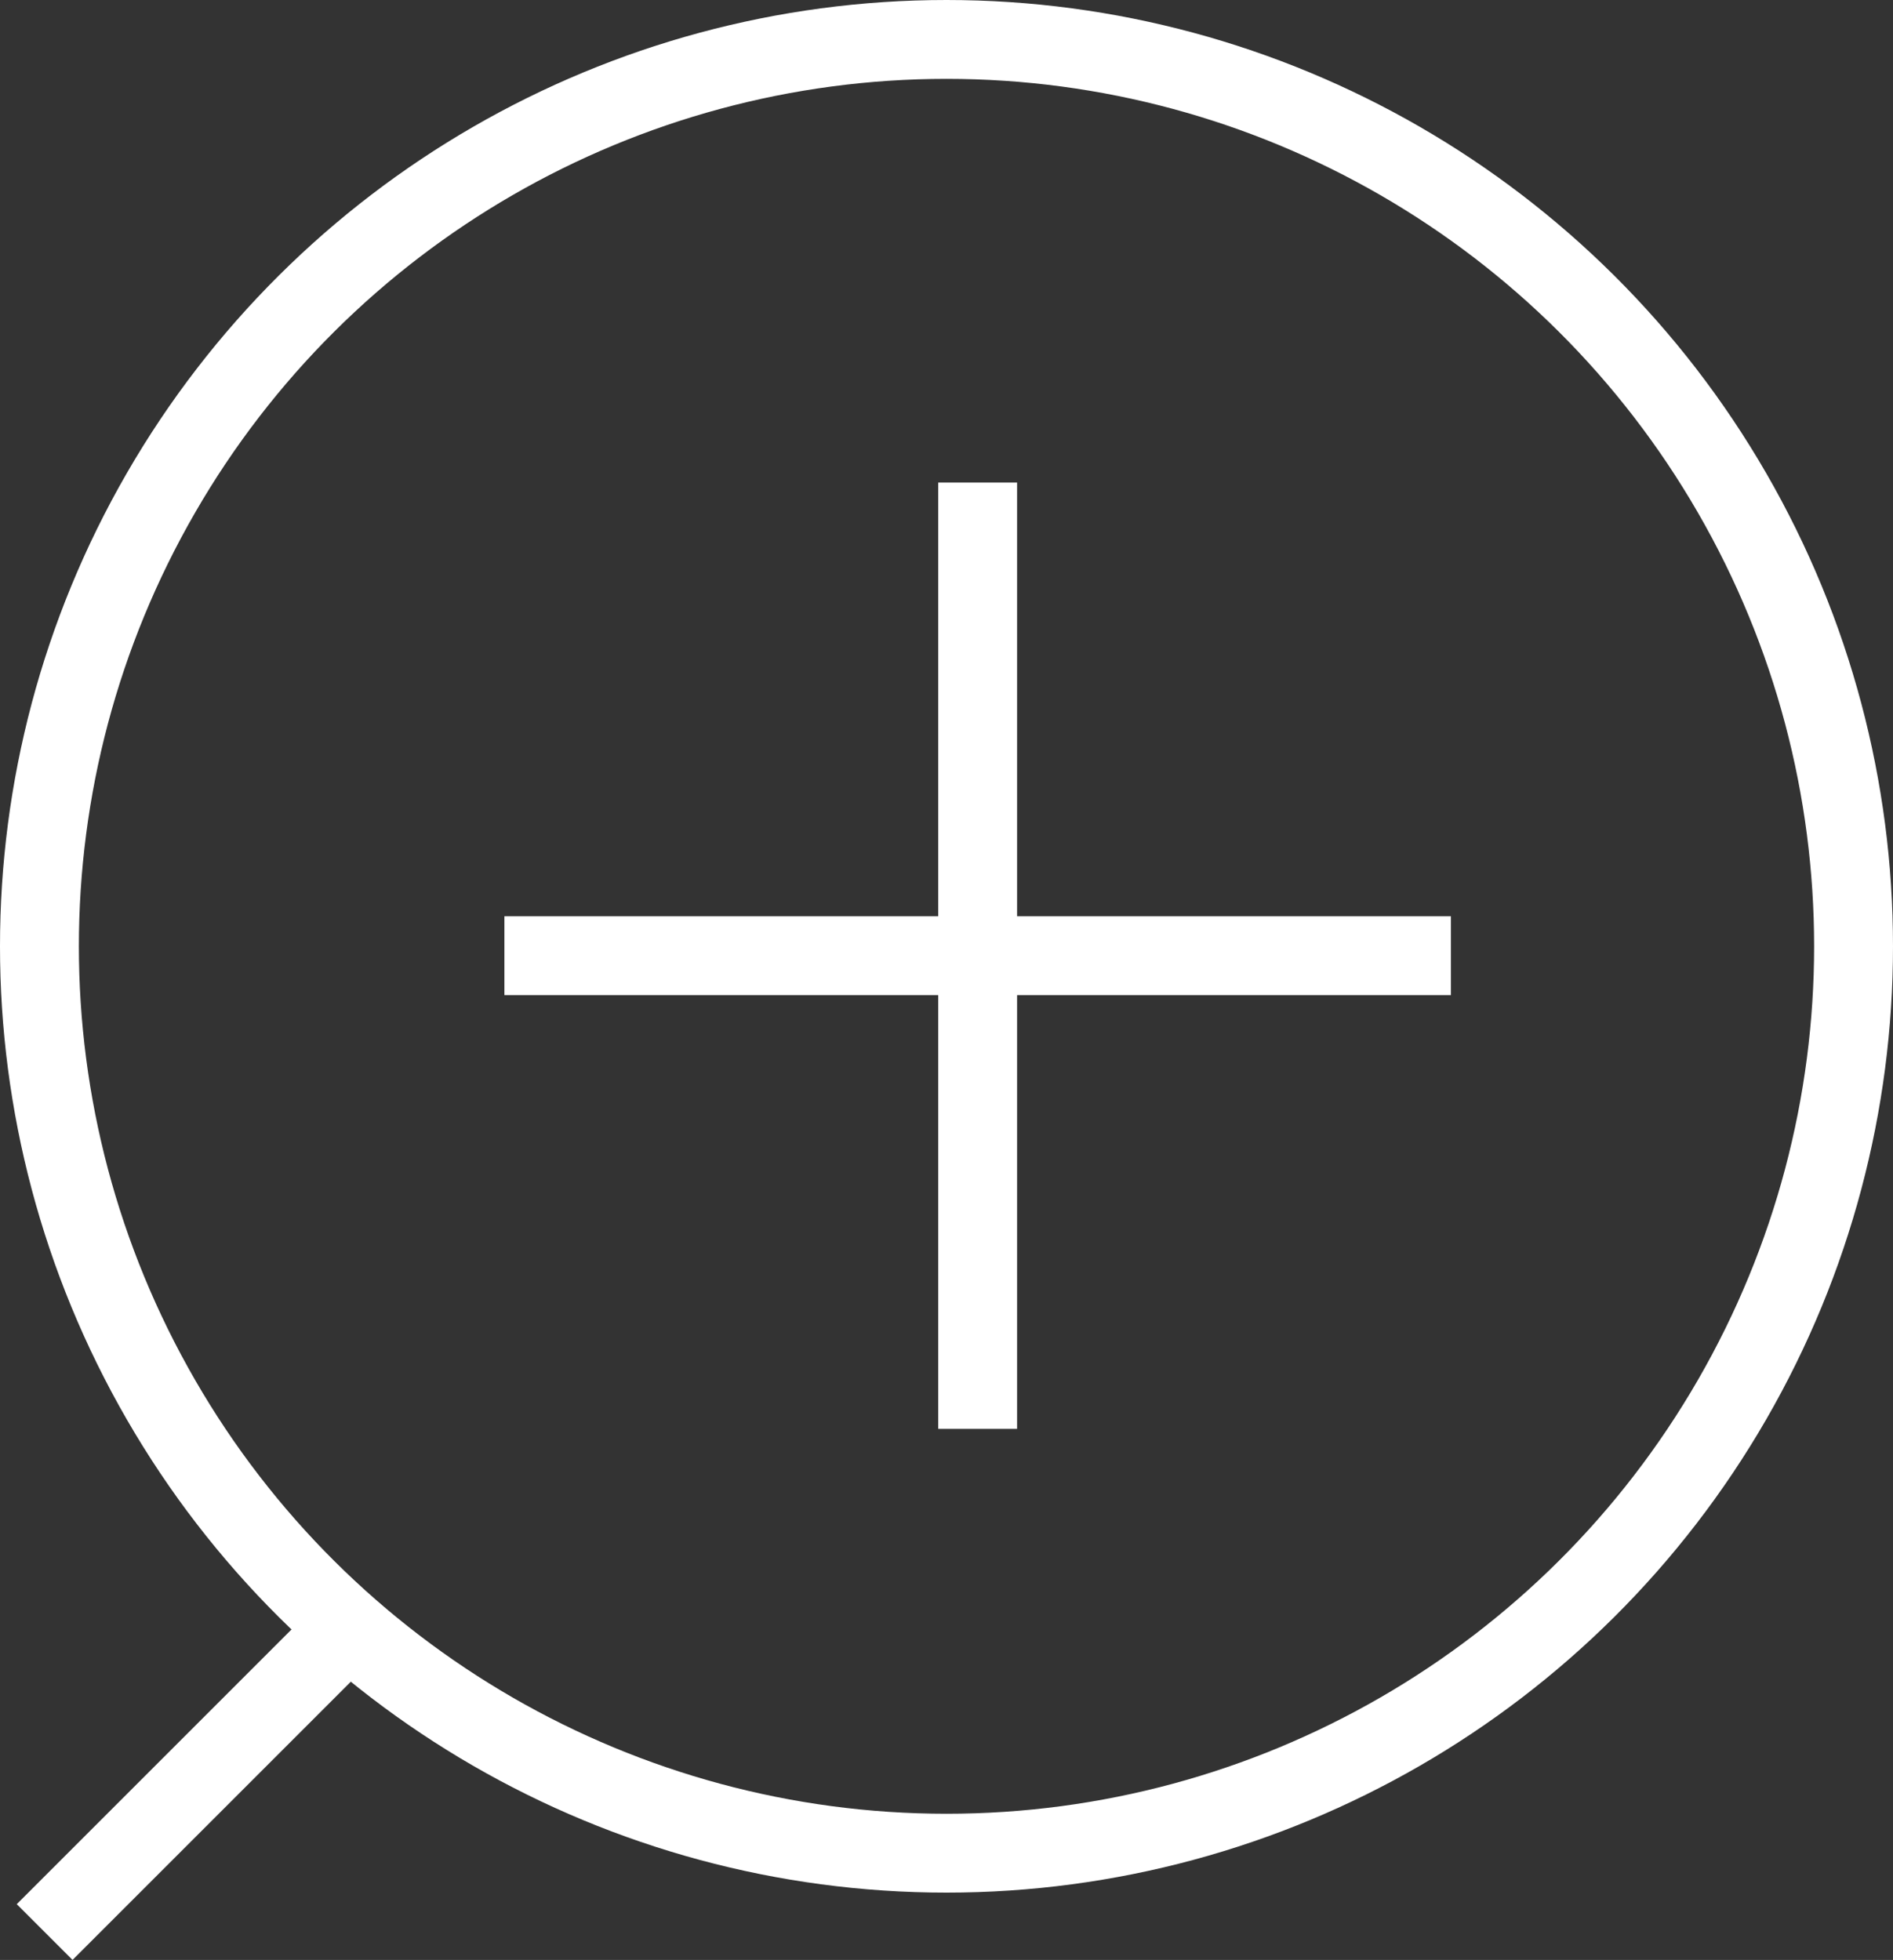
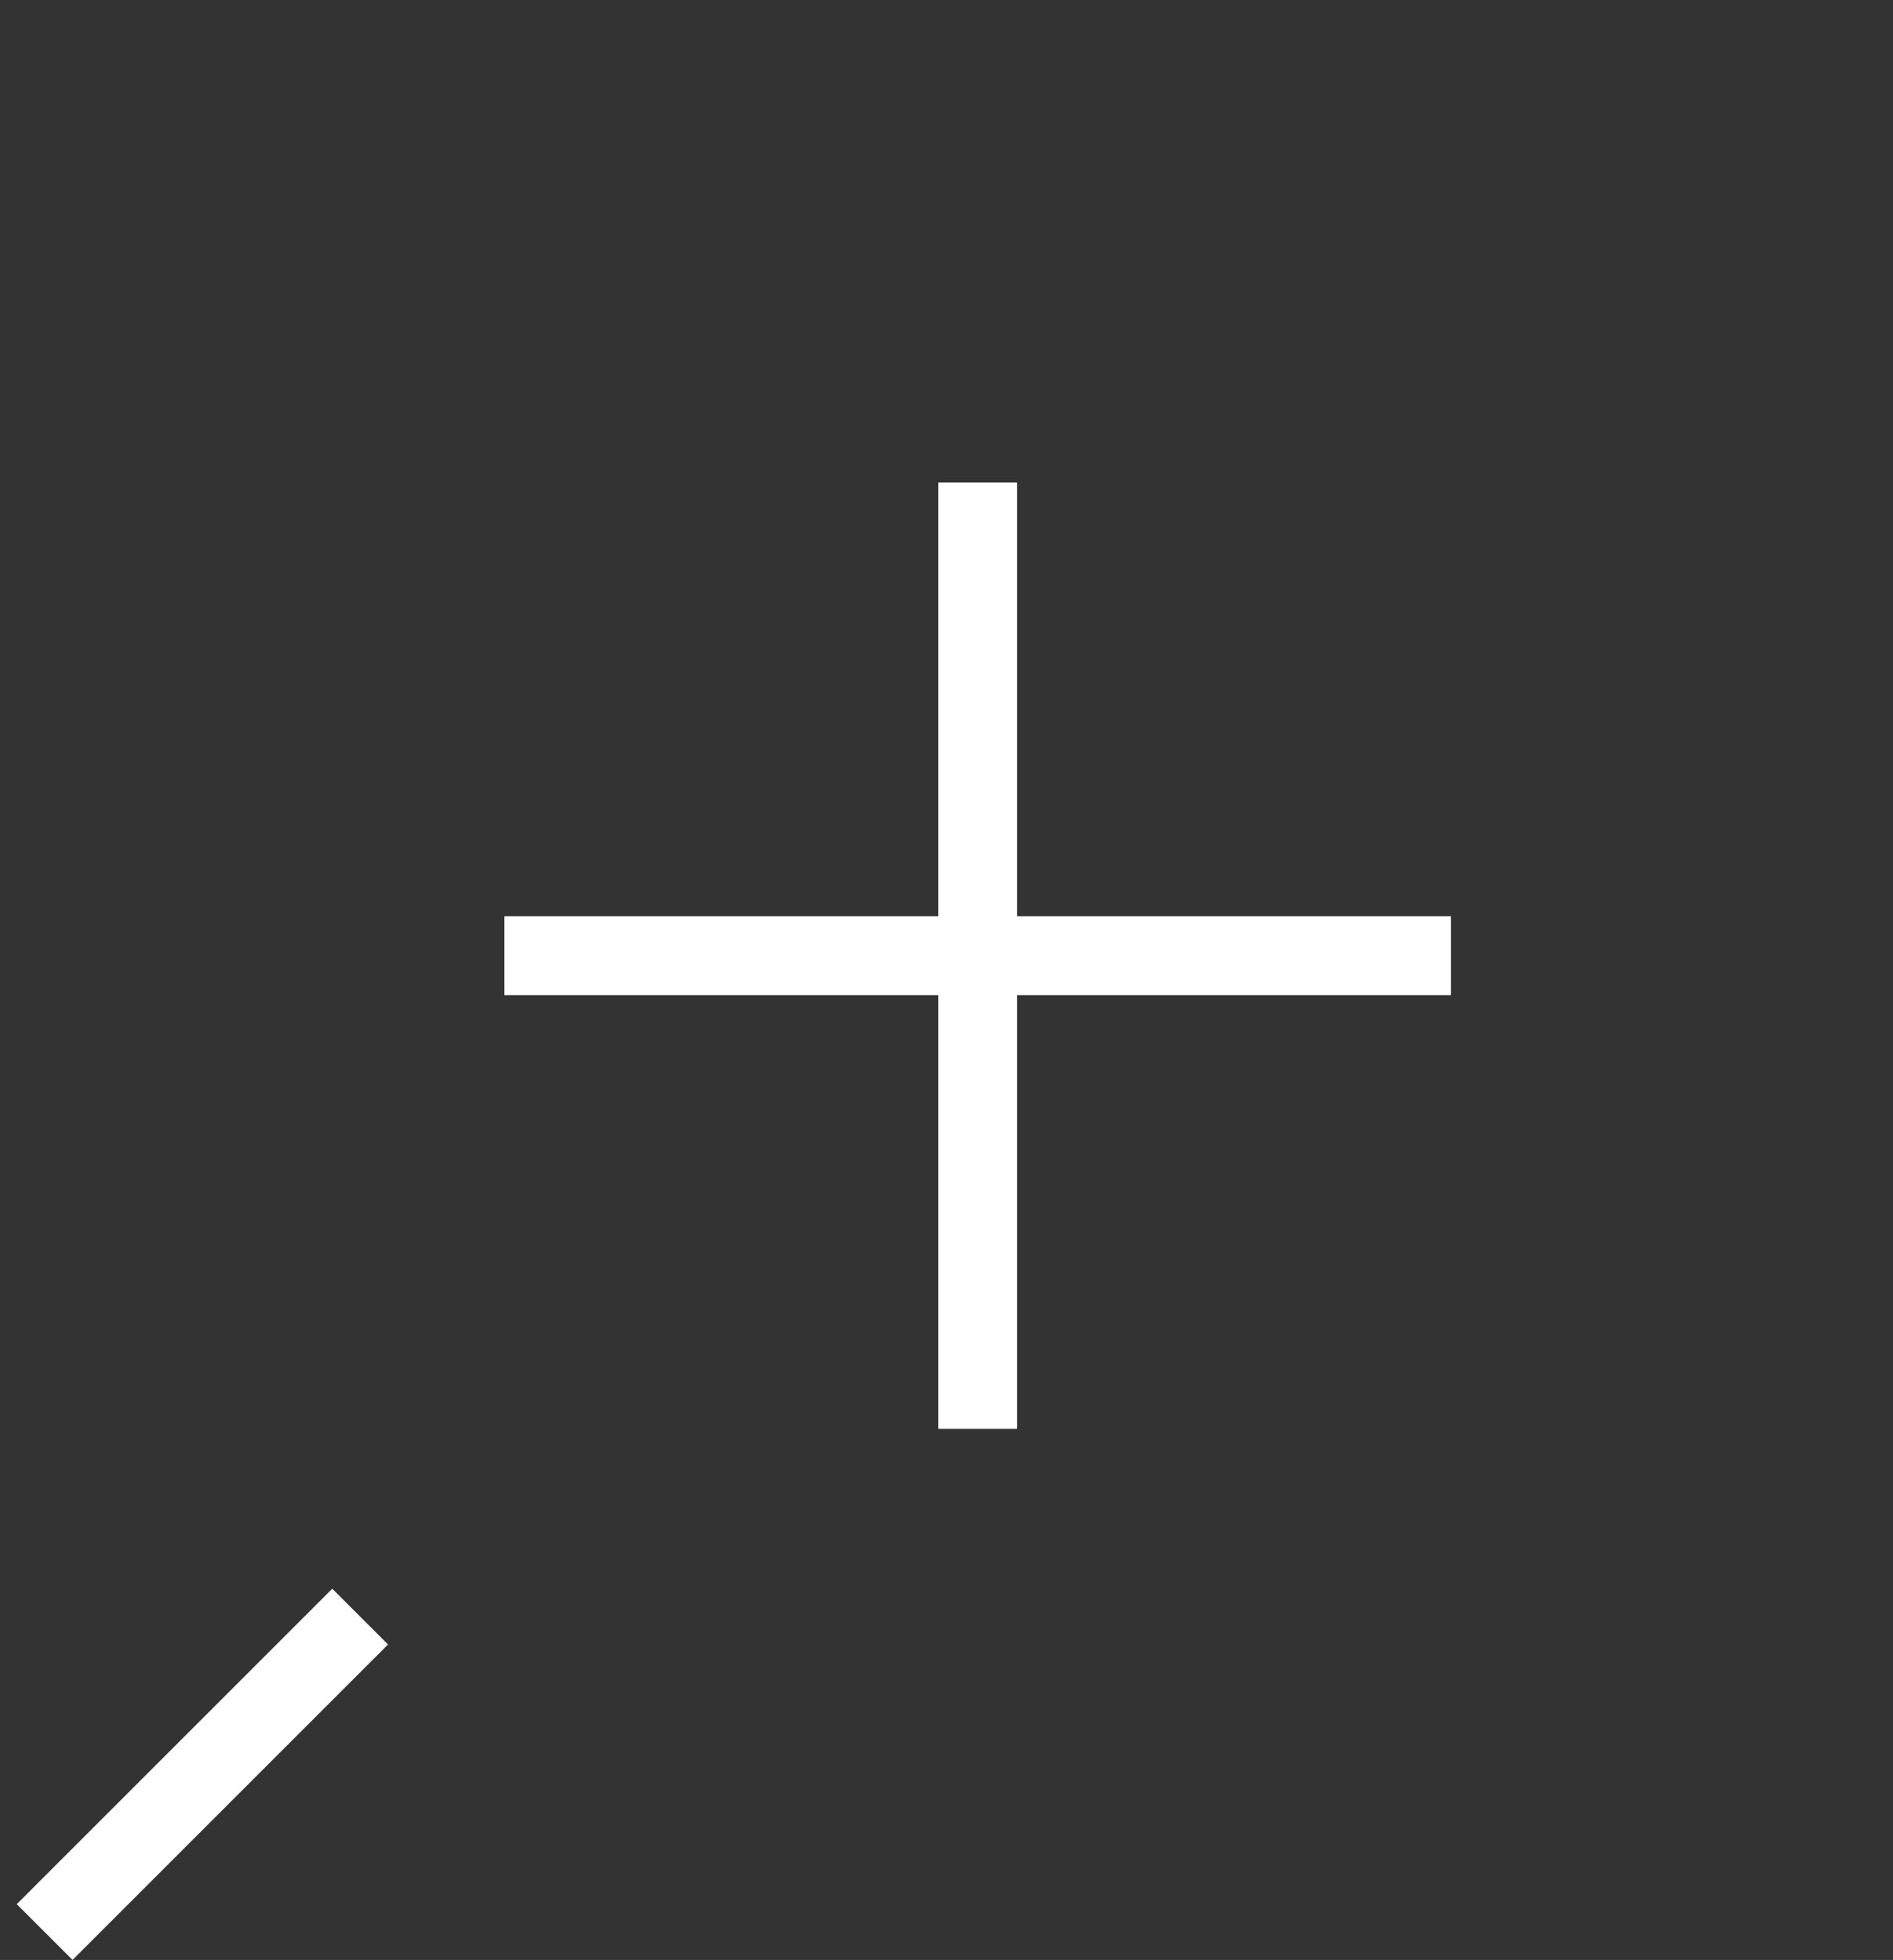
<svg xmlns="http://www.w3.org/2000/svg" width="24" height="24.854" viewBox="0 0 24 24.854">
  <rect x="0" y="0" width="24" height="24.854" fill="#333333" stroke="none" />
  <g data-name="Grupo 5522">
    <g data-name="Grupo 5520">
      <g data-name="Elipse 431" style="stroke:#fff;fill:none" transform="rotate(90 12 12)">
        <circle cx="12" cy="12" r="12" style="stroke:none" />
-         <circle cx="12" cy="12" r="11.5" style="fill:none" />
      </g>
      <path data-name="Línea 879" transform="rotate(90 -7.967 12.533)" style="stroke:#fff;fill:none" d="m0 0 4 4" />
    </g>
    <g data-name="Grupo 5521">
      <path data-name="Línea 942" transform="translate(6.395 12.119)" style="stroke:#fff;fill:none" d="M0 0h12" />
      <path data-name="Línea 943" transform="rotate(90 3.138 9.257)" style="stroke:#fff;fill:none" d="M0 0h12" />
    </g>
  </g>
</svg>